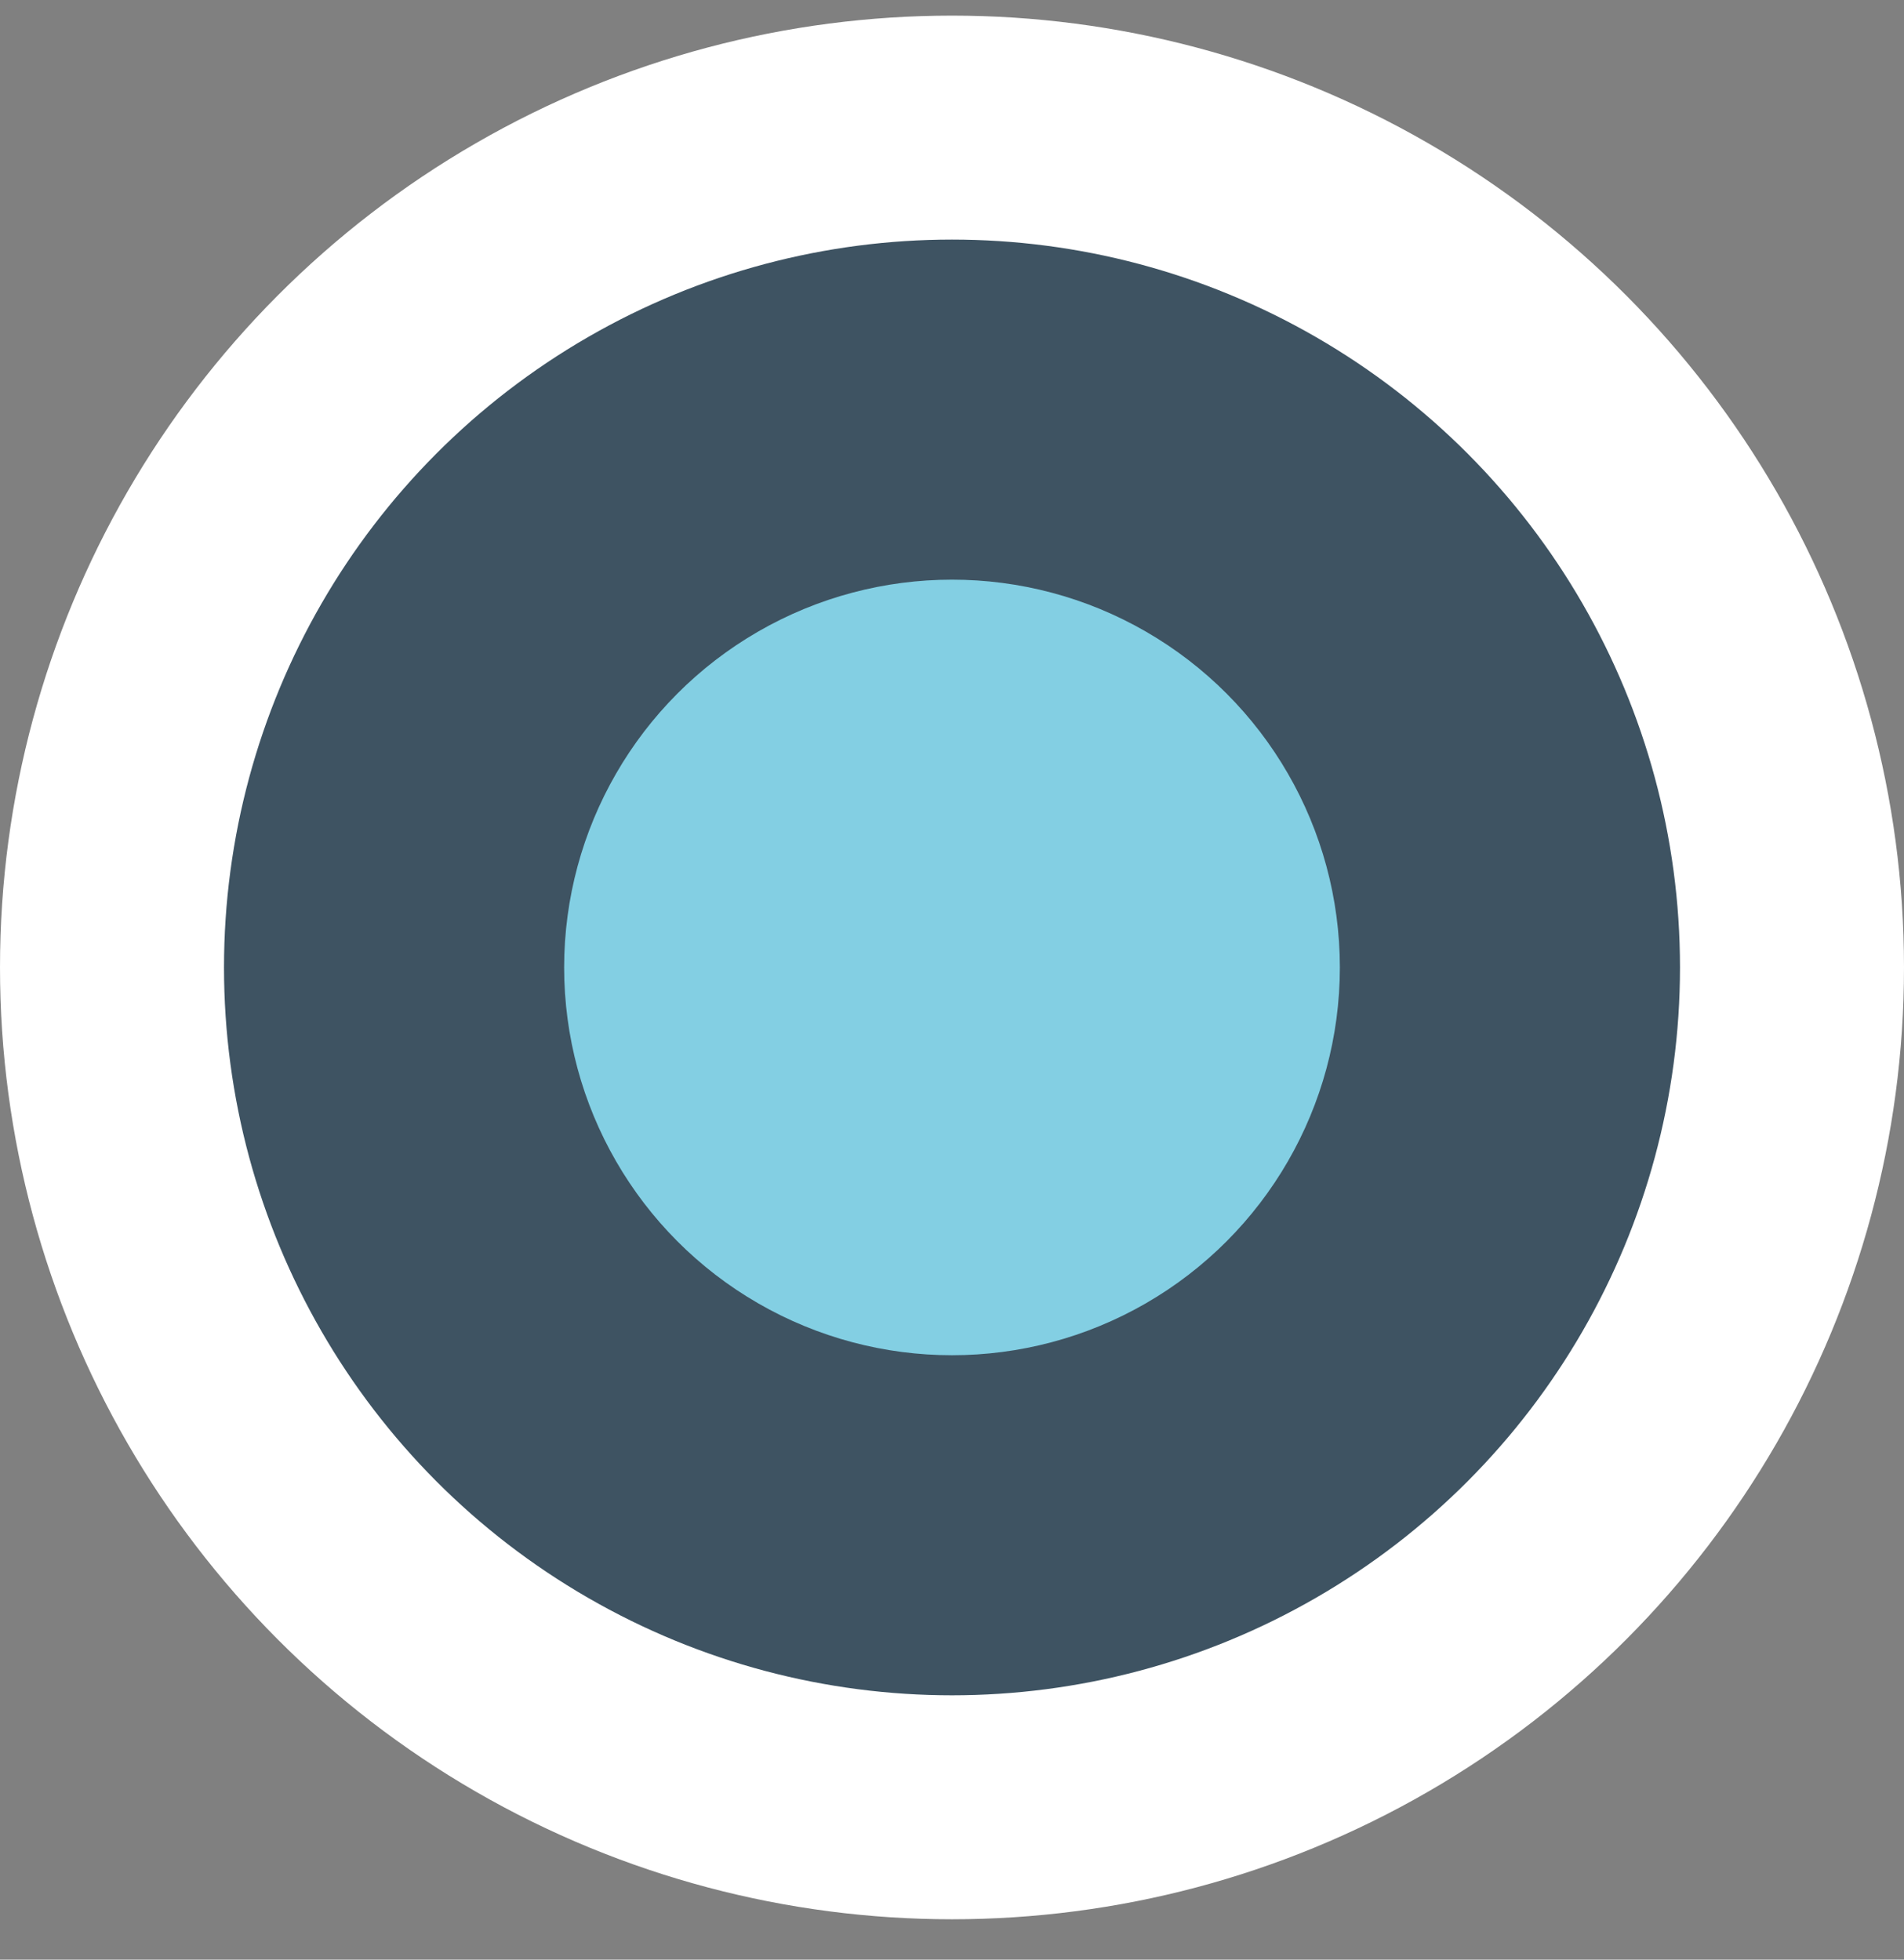
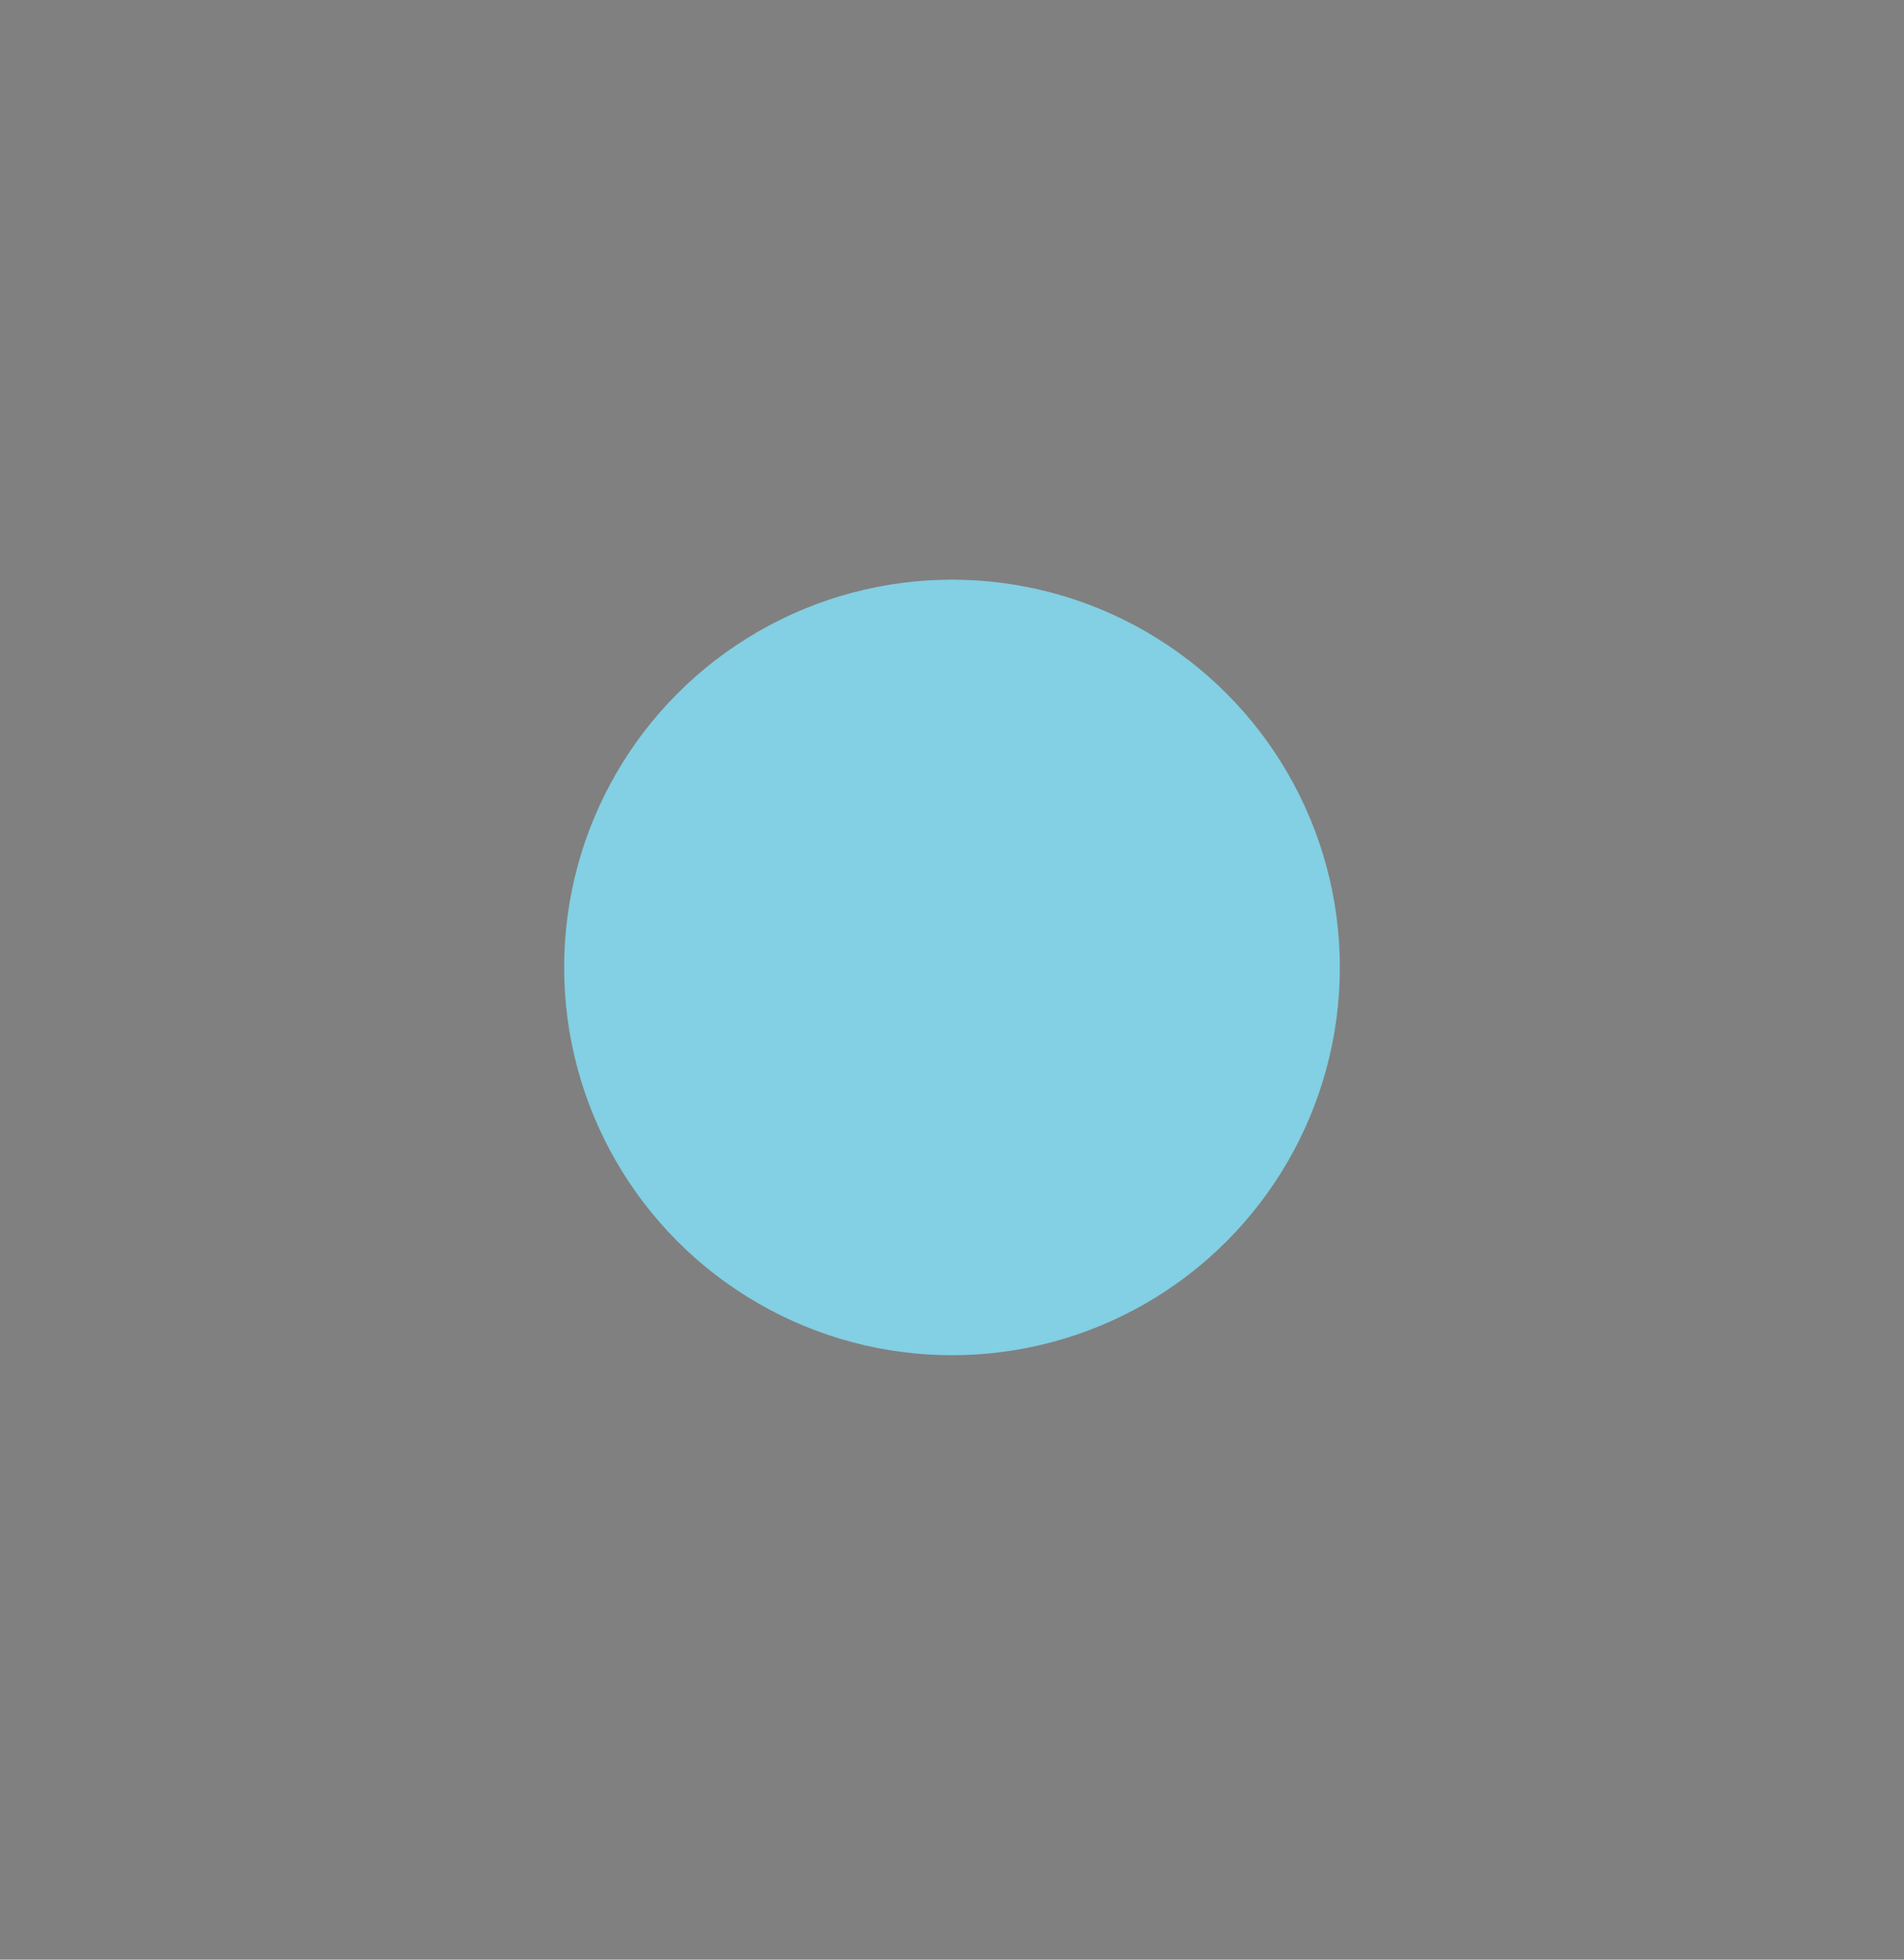
<svg xmlns="http://www.w3.org/2000/svg" width="34" height="35" viewBox="0 0 34 35" fill="none">
  <rect x="0" y="0" width="34" height="35" fill="#808080" stroke="none" />
-   <circle cx="17" cy="17.279" r="15" fill="#193952" fill-opacity="0.63" stroke="white" stroke-width="4" />
  <circle cx="17" cy="17.279" r="6.926" fill="#83CFE3" />
</svg>